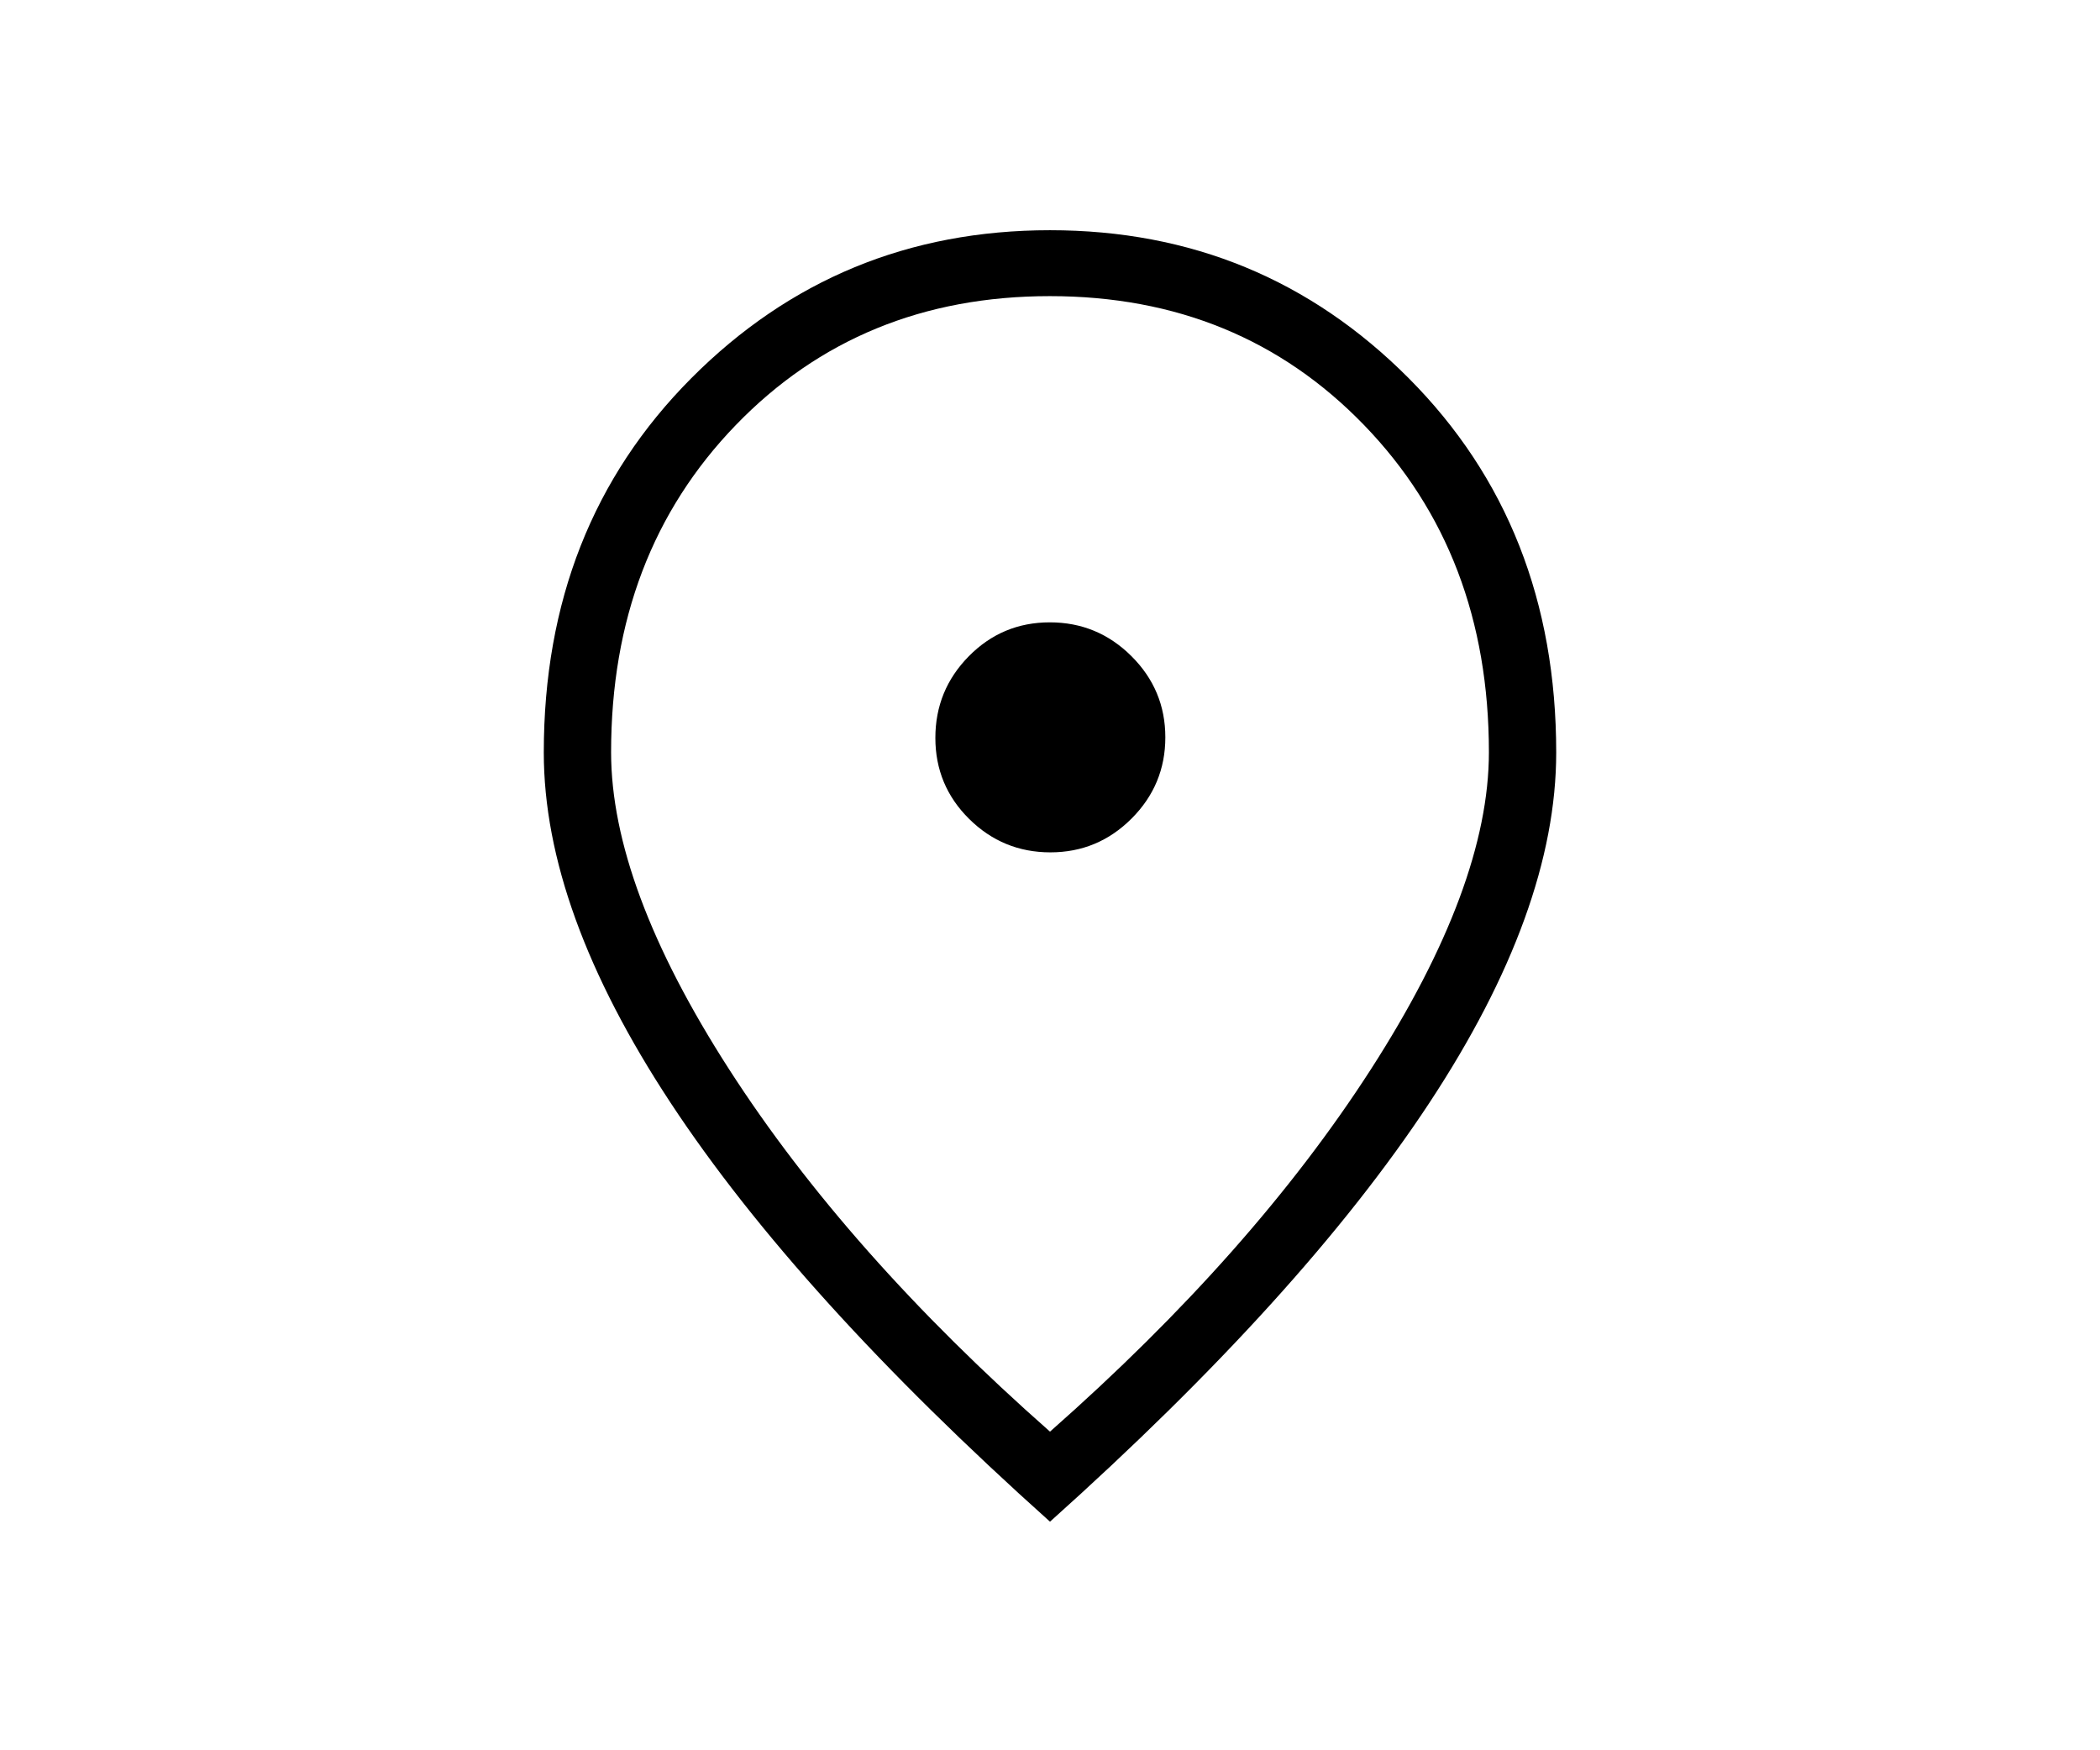
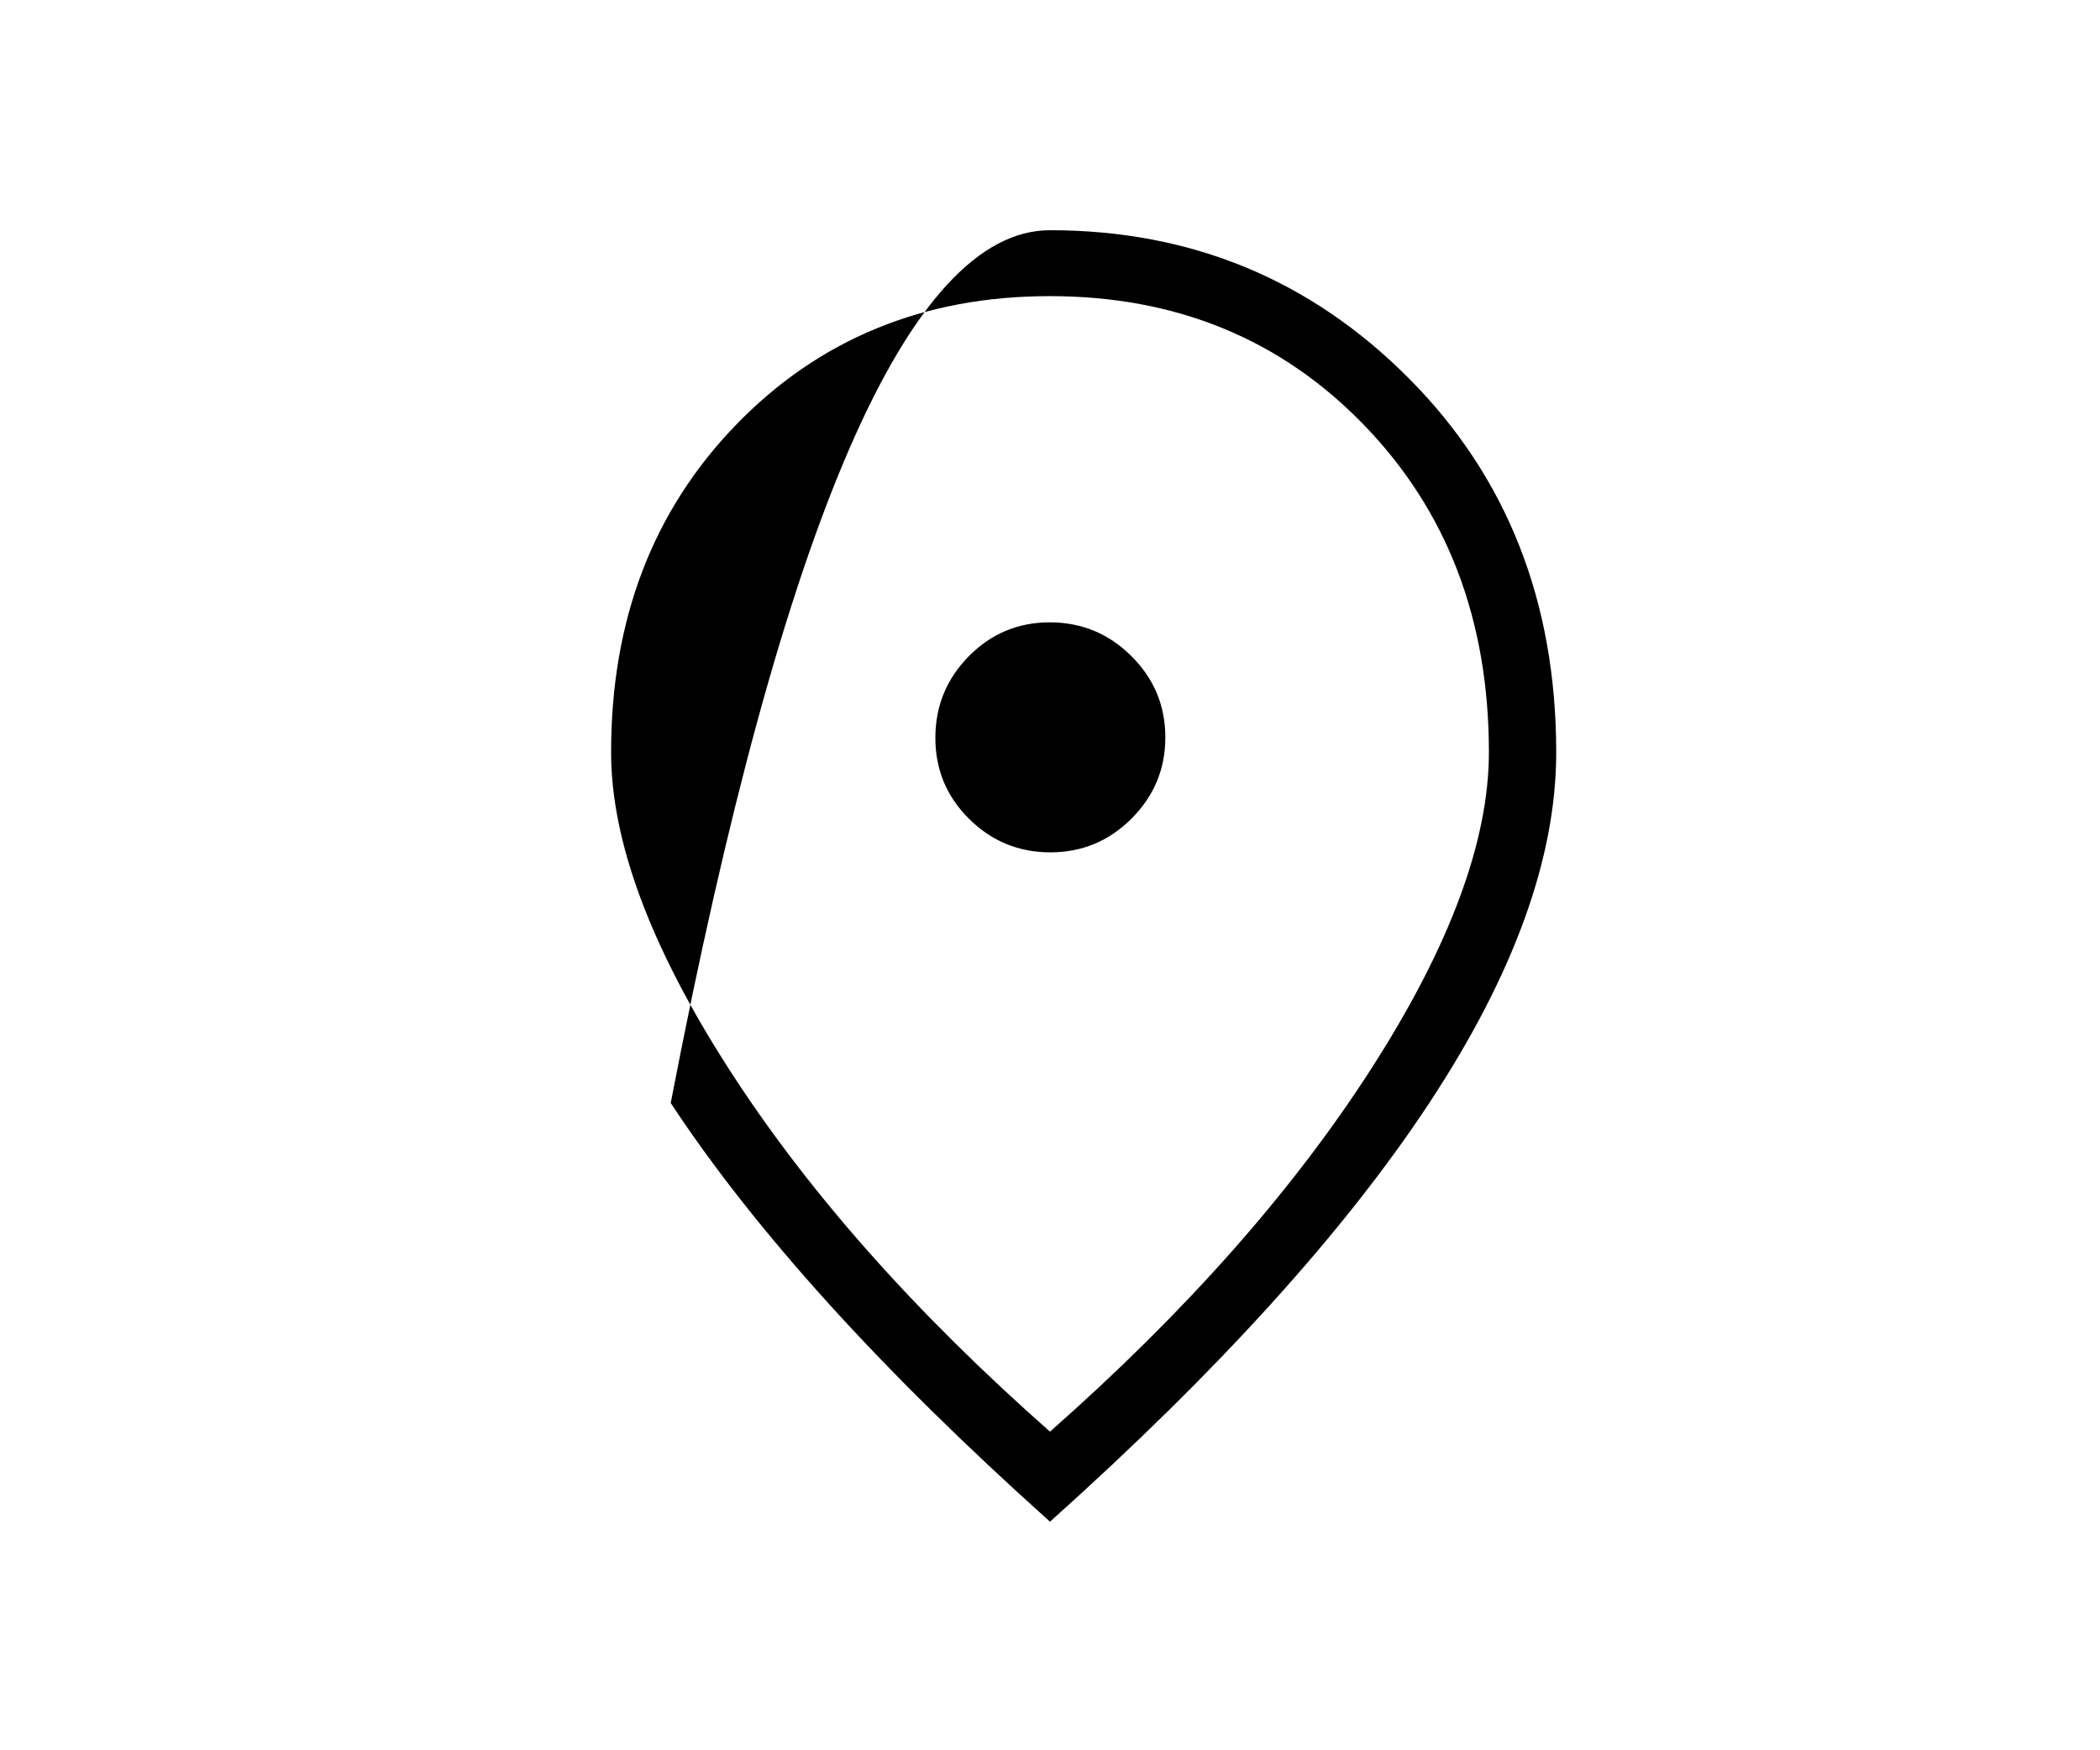
<svg xmlns="http://www.w3.org/2000/svg" height="20" viewBox="0 -960 960 960" width="24">
-   <path d="M480.206-492.5q26.025 0 44.544-18.533t18.519-44.558q0-26.024-18.613-44.544-18.612-18.519-44.75-18.519-26.137 0-44.464 18.613-18.327 18.613-18.327 44.75t18.533 44.464q18.533 18.327 44.558 18.327ZM480-174.769q111.247-98.092 176.008-198.7 64.761-100.608 64.761-173.954 0-108.654-68.458-179.404t-172.384-70.75q-103.927 0-172.312 70.75-68.384 70.75-68.384 179.404 0 73.346 64.761 173.954T480-174.769Zm0 49.385Q341.577-249.346 271.942-355.019q-69.635-105.673-69.635-192.217 0-124.047 80.866-205.271Q364.038-833.731 480-833.731t196.827 81.224q80.866 81.224 80.866 205.271 0 86.544-69.635 192.217Q618.423-249.346 480-125.384Zm0-430.001Z" />
+   <path d="M480.206-492.5q26.025 0 44.544-18.533t18.519-44.558q0-26.024-18.613-44.544-18.612-18.519-44.75-18.519-26.137 0-44.464 18.613-18.327 18.613-18.327 44.75t18.533 44.464q18.533 18.327 44.558 18.327ZM480-174.769q111.247-98.092 176.008-198.7 64.761-100.608 64.761-173.954 0-108.654-68.458-179.404t-172.384-70.75q-103.927 0-172.312 70.75-68.384 70.75-68.384 179.404 0 73.346 64.761 173.954T480-174.769Zm0 49.385Q341.577-249.346 271.942-355.019Q364.038-833.731 480-833.731t196.827 81.224q80.866 81.224 80.866 205.271 0 86.544-69.635 192.217Q618.423-249.346 480-125.384Zm0-430.001Z" />
</svg>